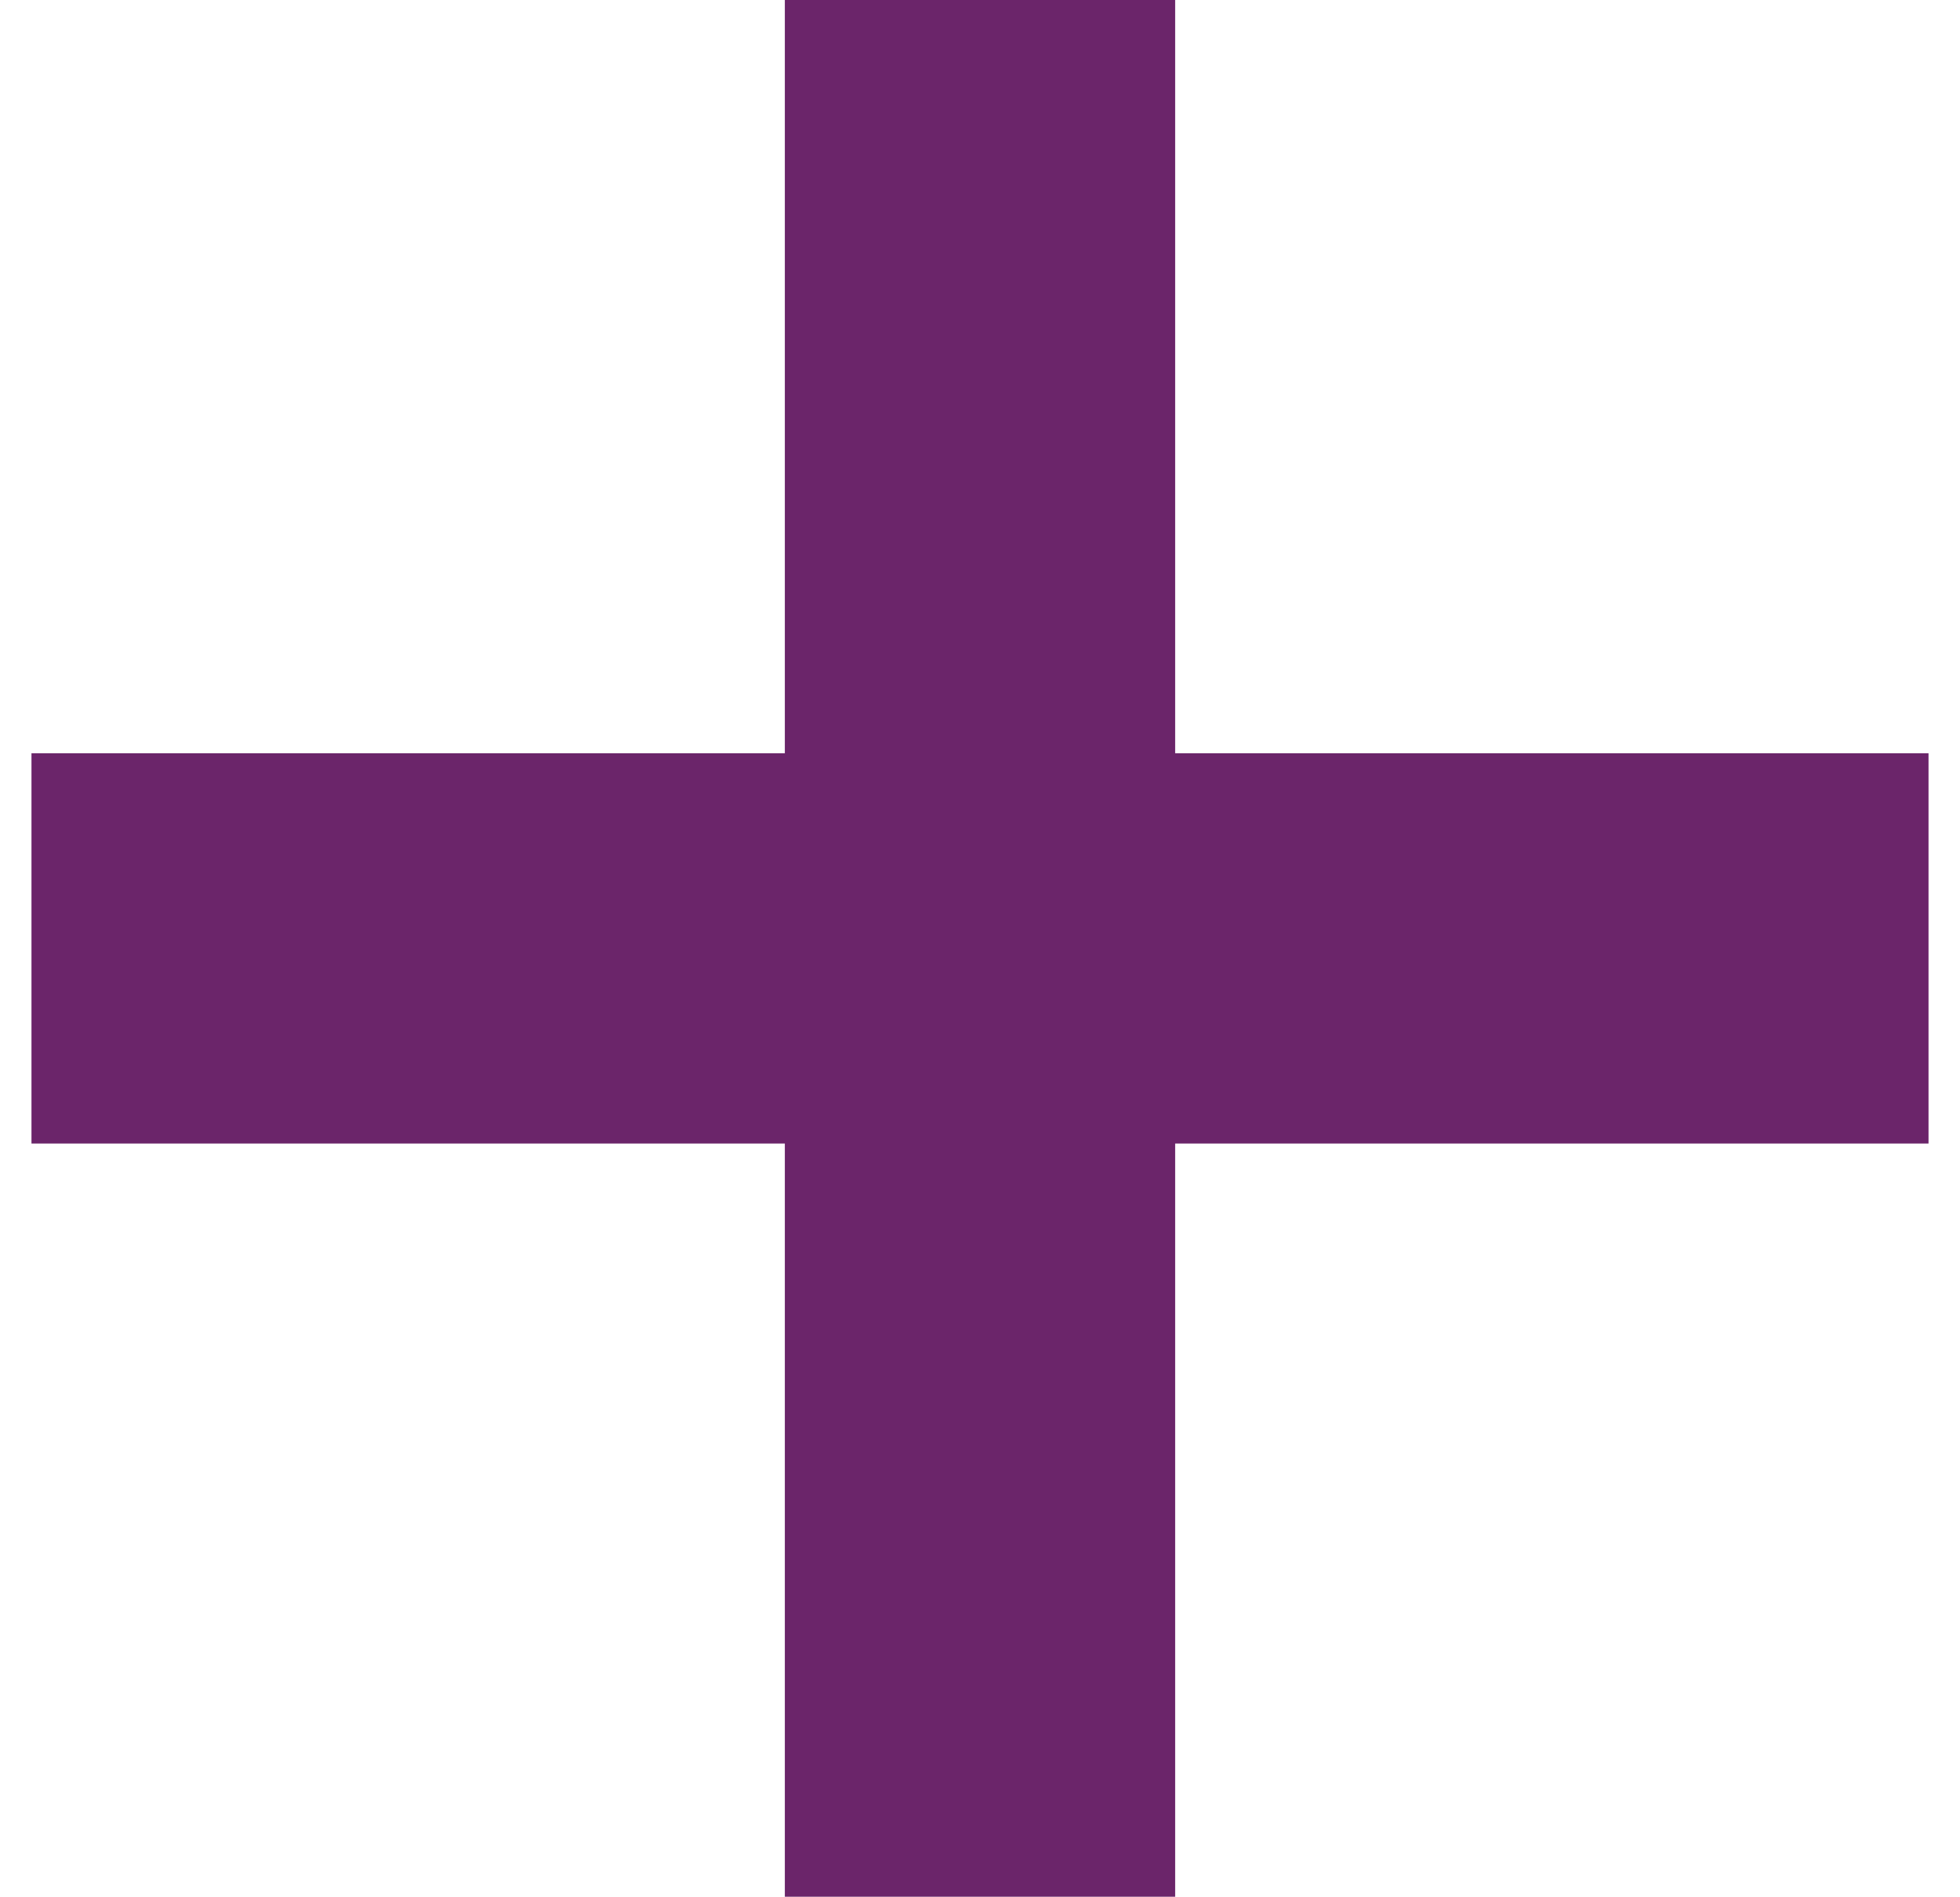
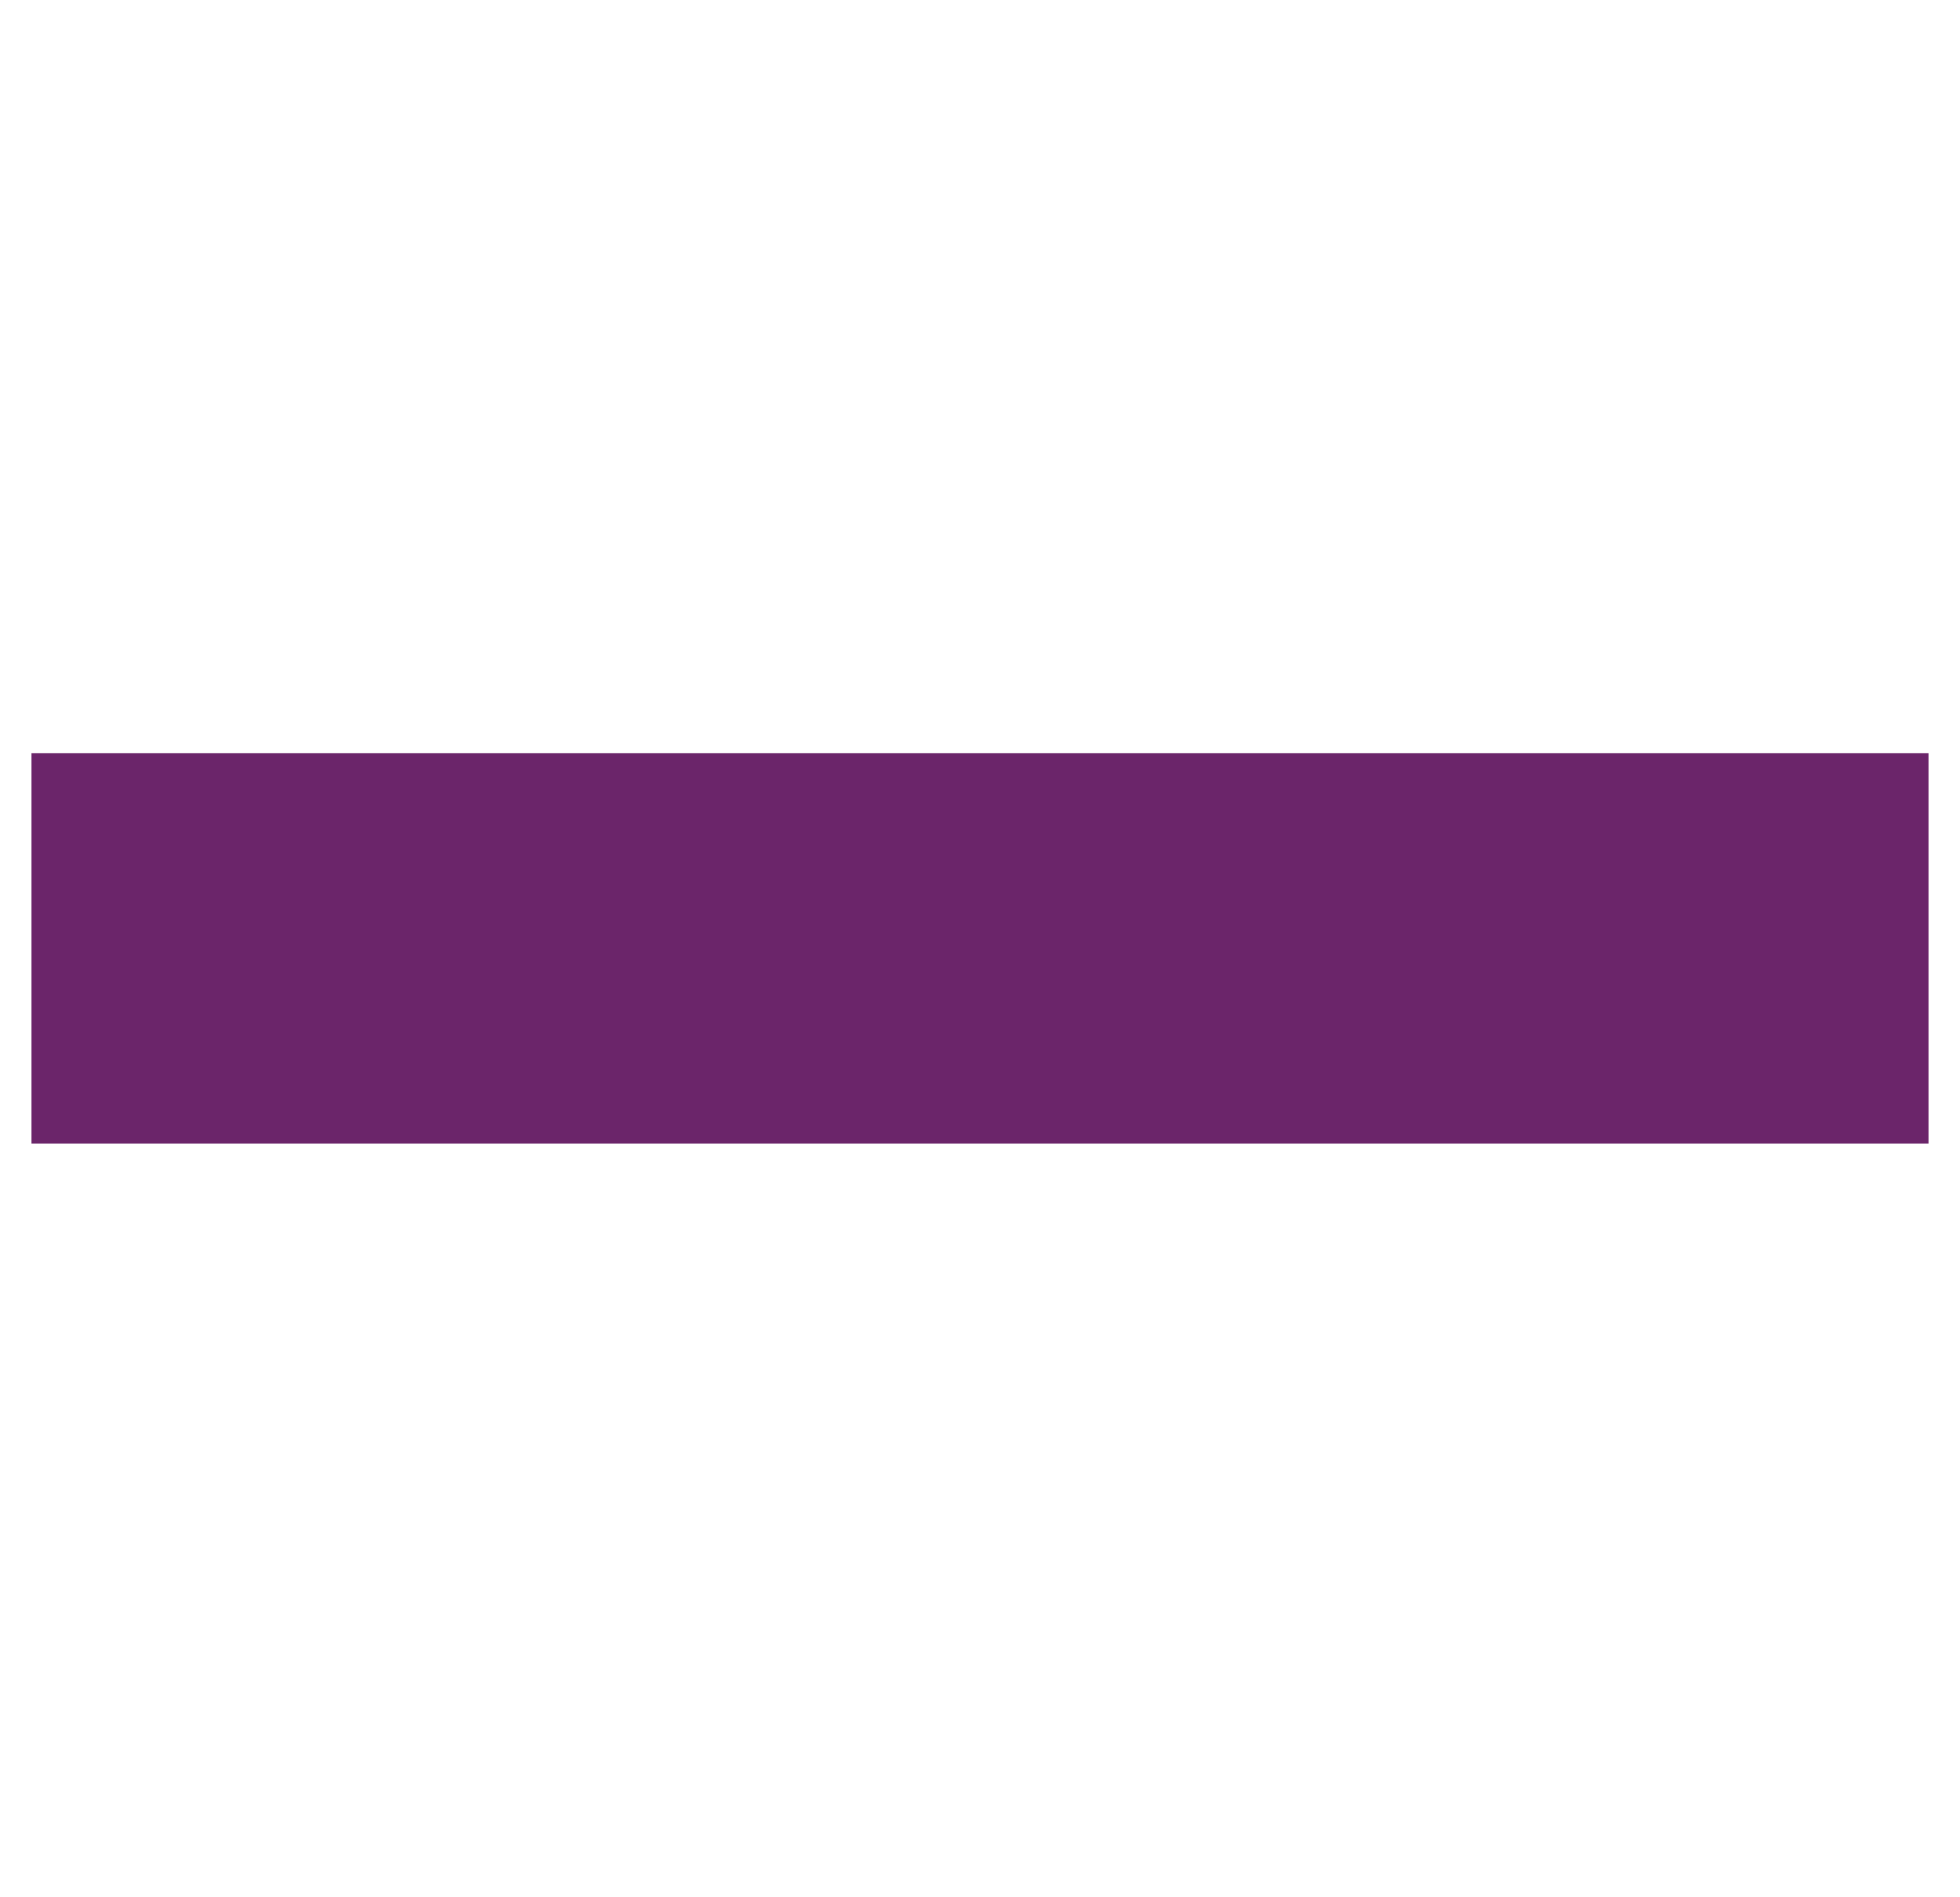
<svg xmlns="http://www.w3.org/2000/svg" version="1.1" id="Layer_1" x="0px" y="0px" viewBox="0 0 46.7 45.2" style="enable-background:new 0 0 46.7 45.2;" xml:space="preserve">
  <style type="text/css">
	.st0{fill:#6B256A;}
</style>
-   <rect x="18.7" class="st0" width="9.3" height="45.2" />
  <rect x="18.7" y="0" transform="matrix(6.123234e-17 -1 1 6.123234e-17 0.75 45.95)" class="st0" width="9.3" height="45.2" />
</svg>